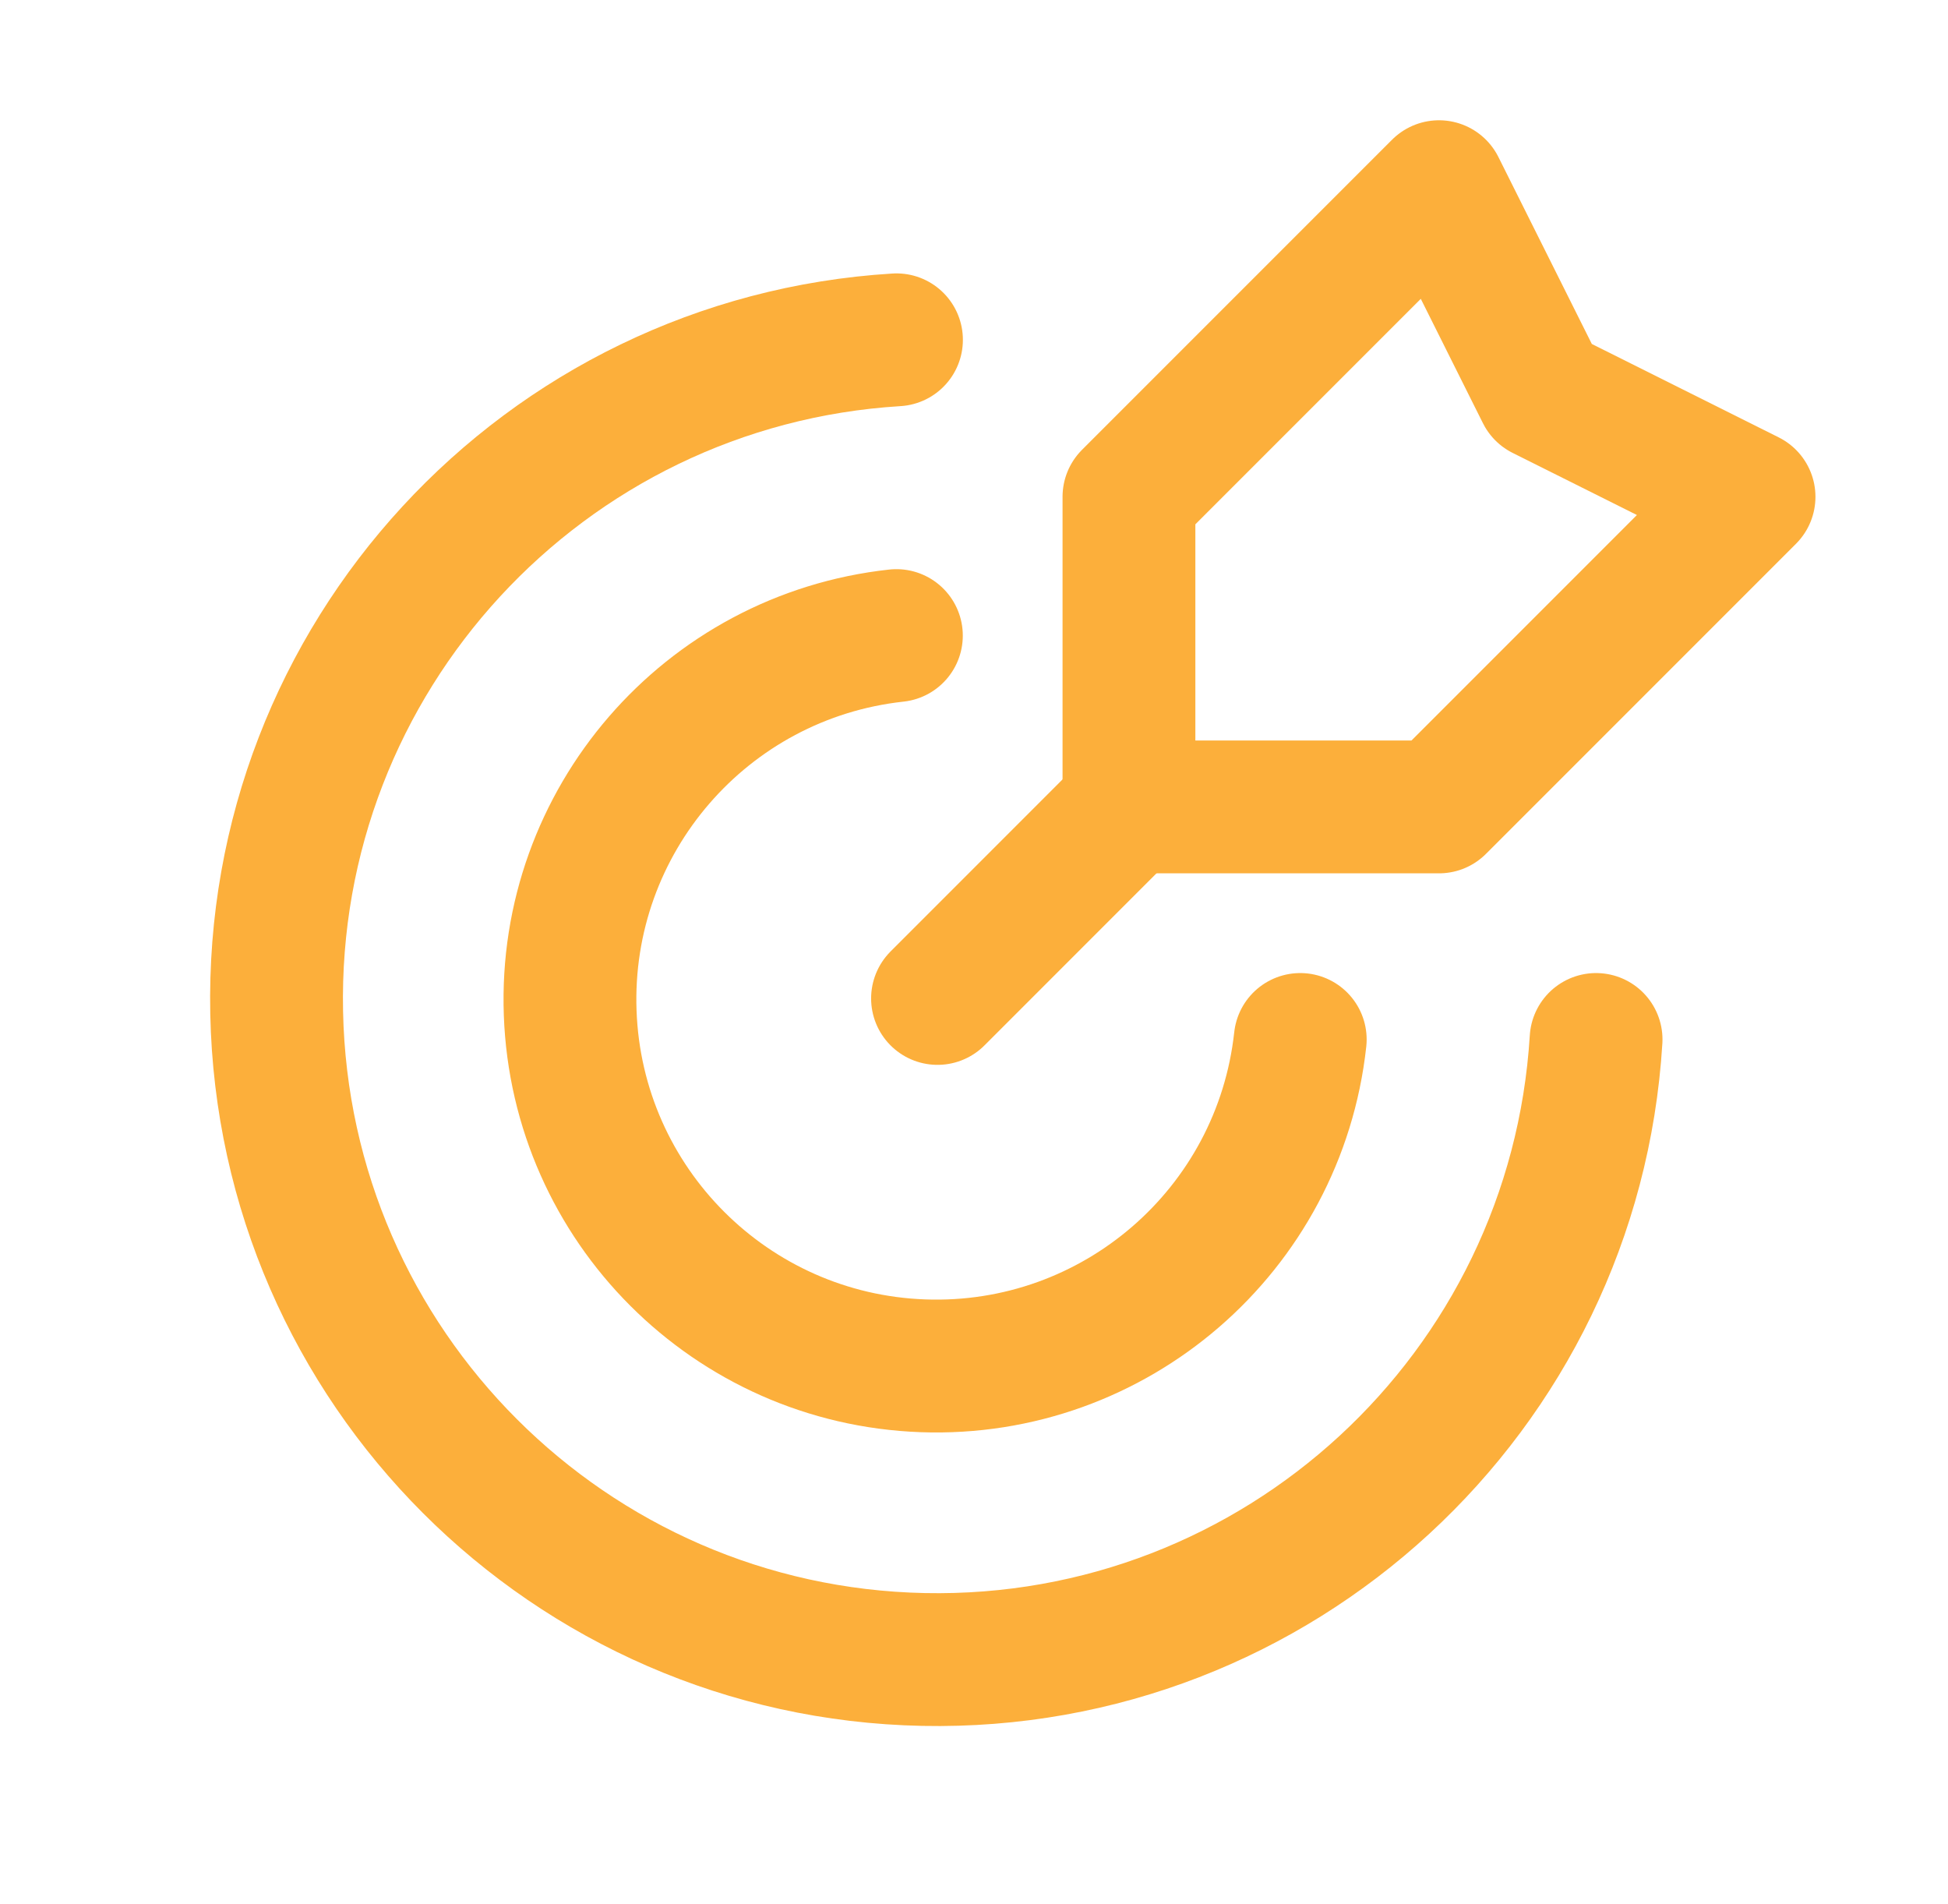
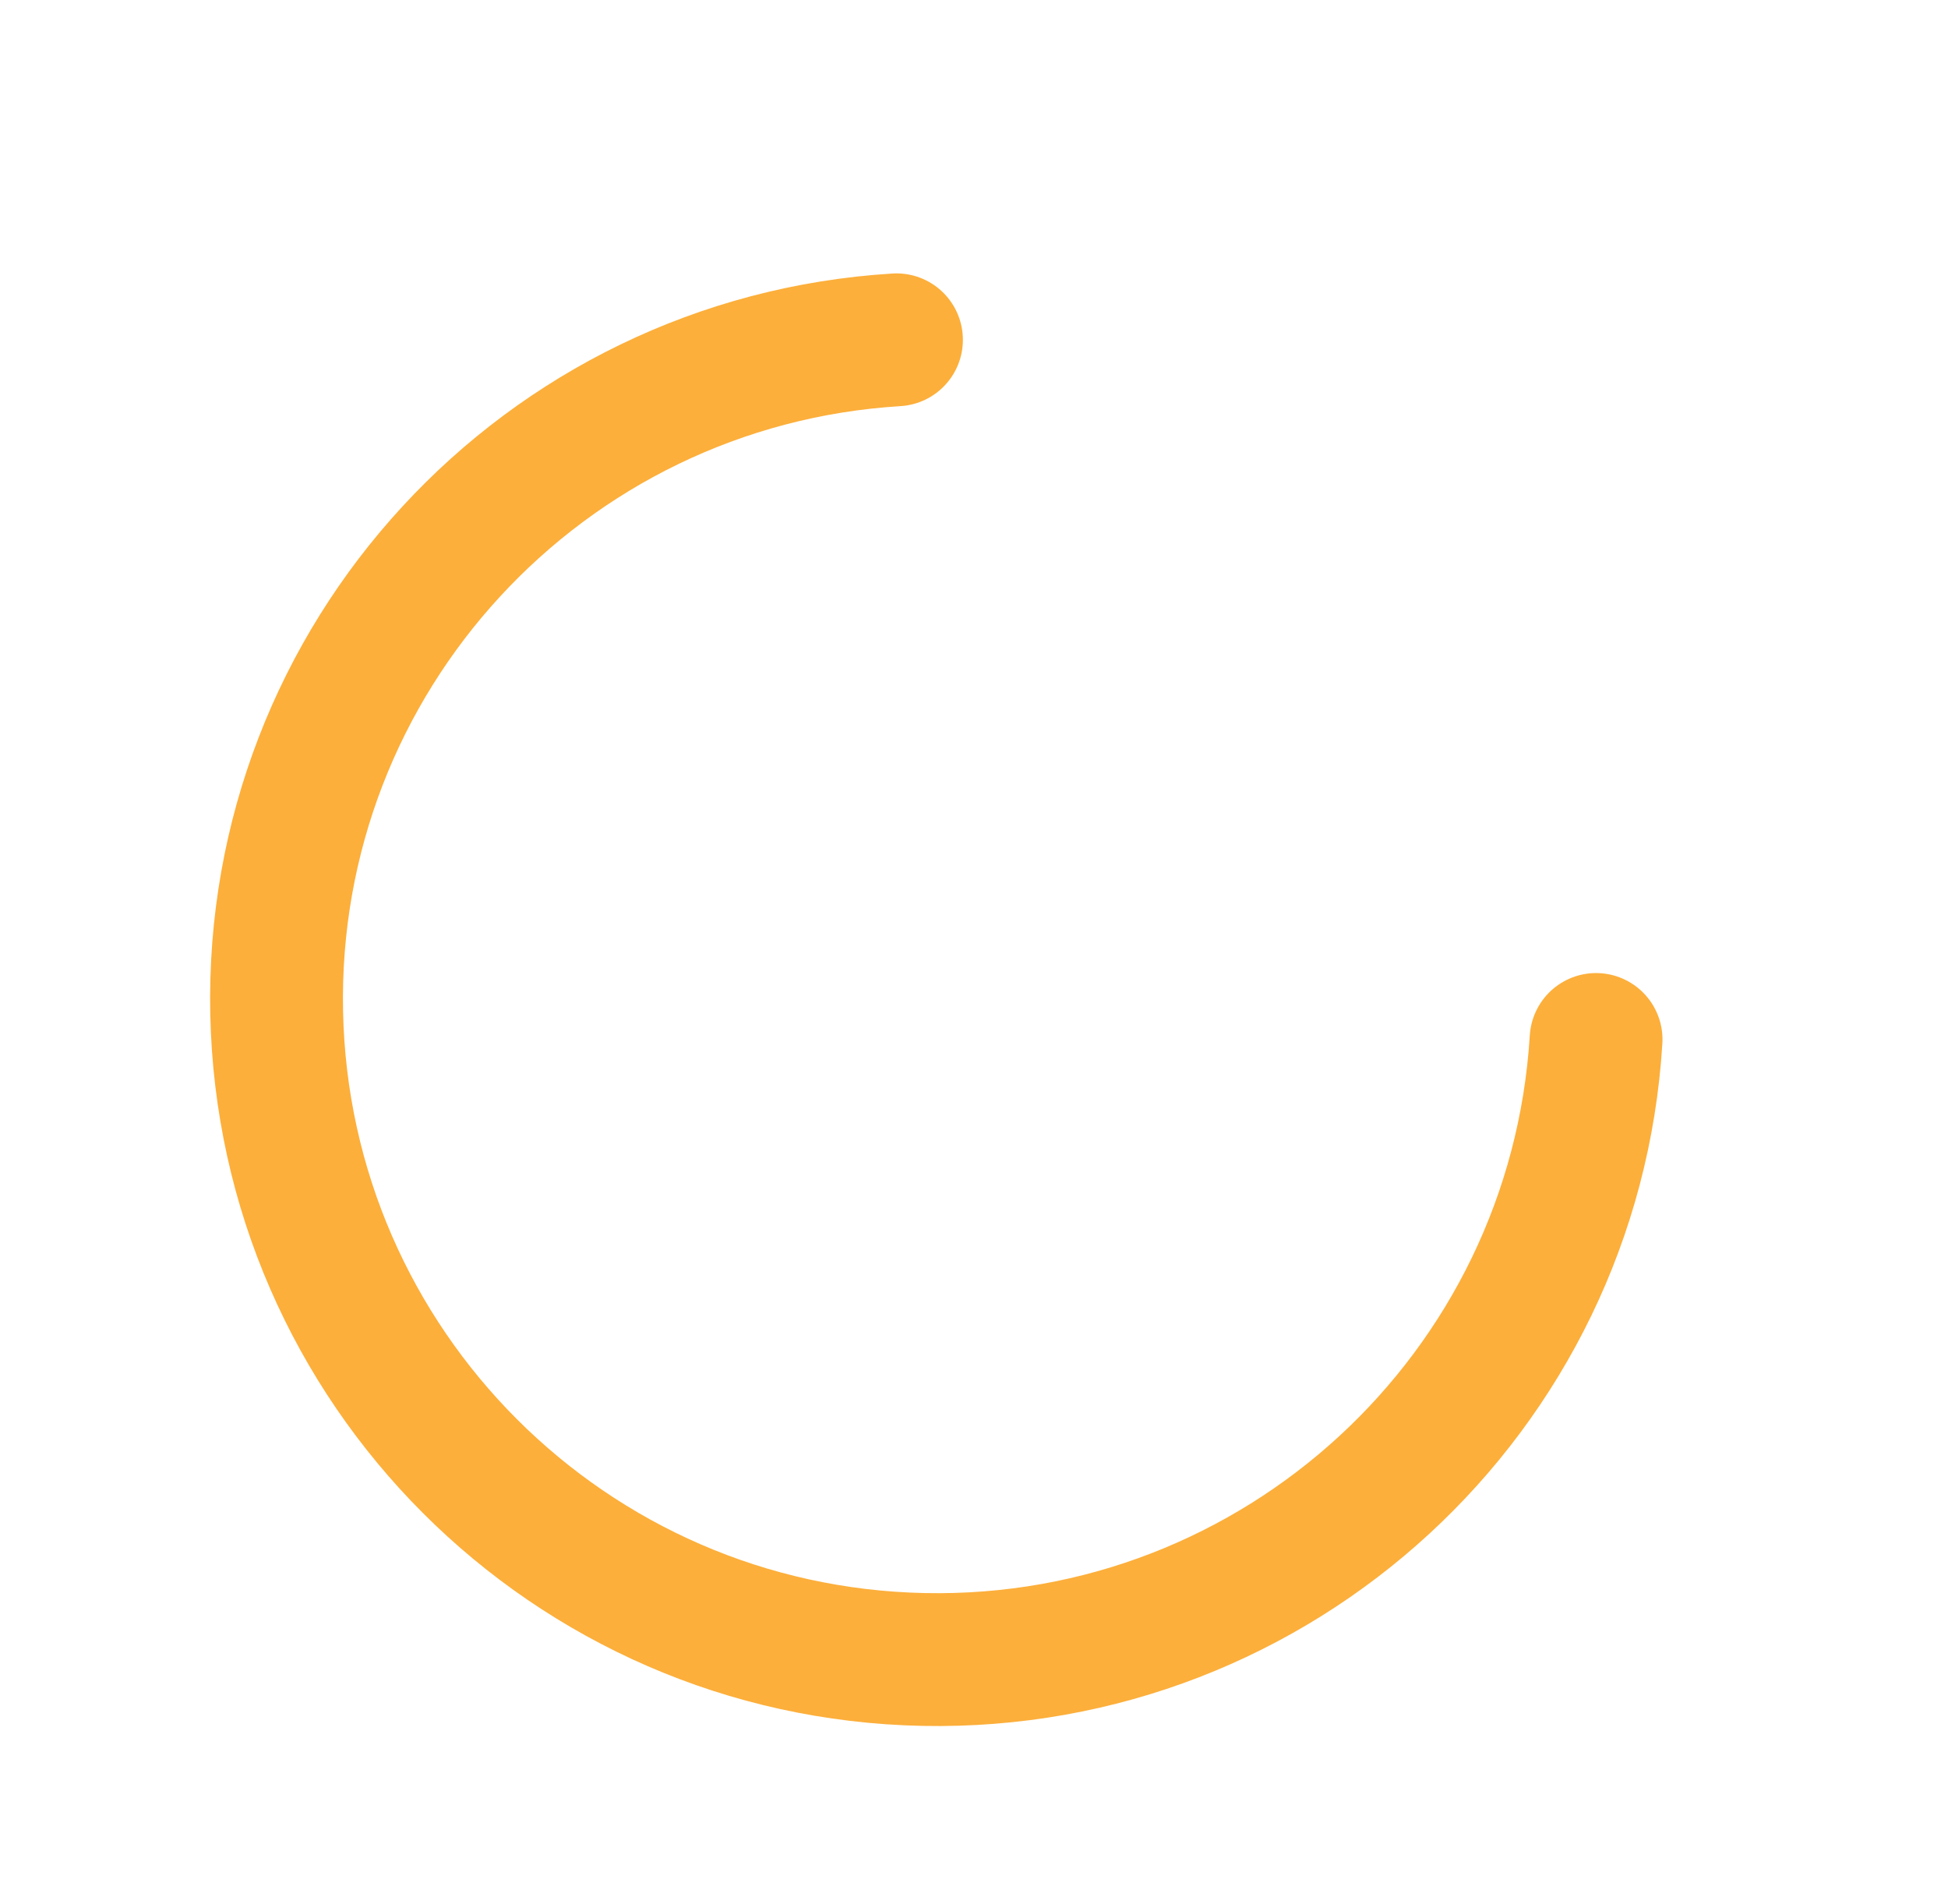
<svg xmlns="http://www.w3.org/2000/svg" width="44" height="43" viewBox="0 0 44 43" fill="none">
-   <path d="M25.57 18.152L21.176 22.547" stroke="#FCAF3B" stroke-width="3" stroke-linecap="round" stroke-linejoin="round" />
-   <path fill-rule="evenodd" clip-rule="evenodd" d="M25.5 11.219V18.222H32.503L39.506 11.219L34.837 8.886L32.503 4.216L25.5 11.219Z" stroke="#FCAF3B" stroke-width="3" stroke-linecap="round" stroke-linejoin="round" />
  <path d="M20.249 7.674C12.262 8.164 6.085 14.868 6.249 22.867C6.413 30.867 12.859 37.312 20.859 37.475C28.858 37.638 35.561 31.46 36.051 23.474" stroke="#FCAF3B" stroke-width="3" stroke-linecap="round" stroke-linejoin="round" />
-   <path d="M29.369 23.474C28.898 27.785 25.179 31 20.846 30.843C16.512 30.686 13.036 27.209 12.879 22.876C12.721 18.543 15.937 14.824 20.247 14.353" stroke="#FCAF3B" stroke-width="3" stroke-linecap="round" stroke-linejoin="round" />
</svg>